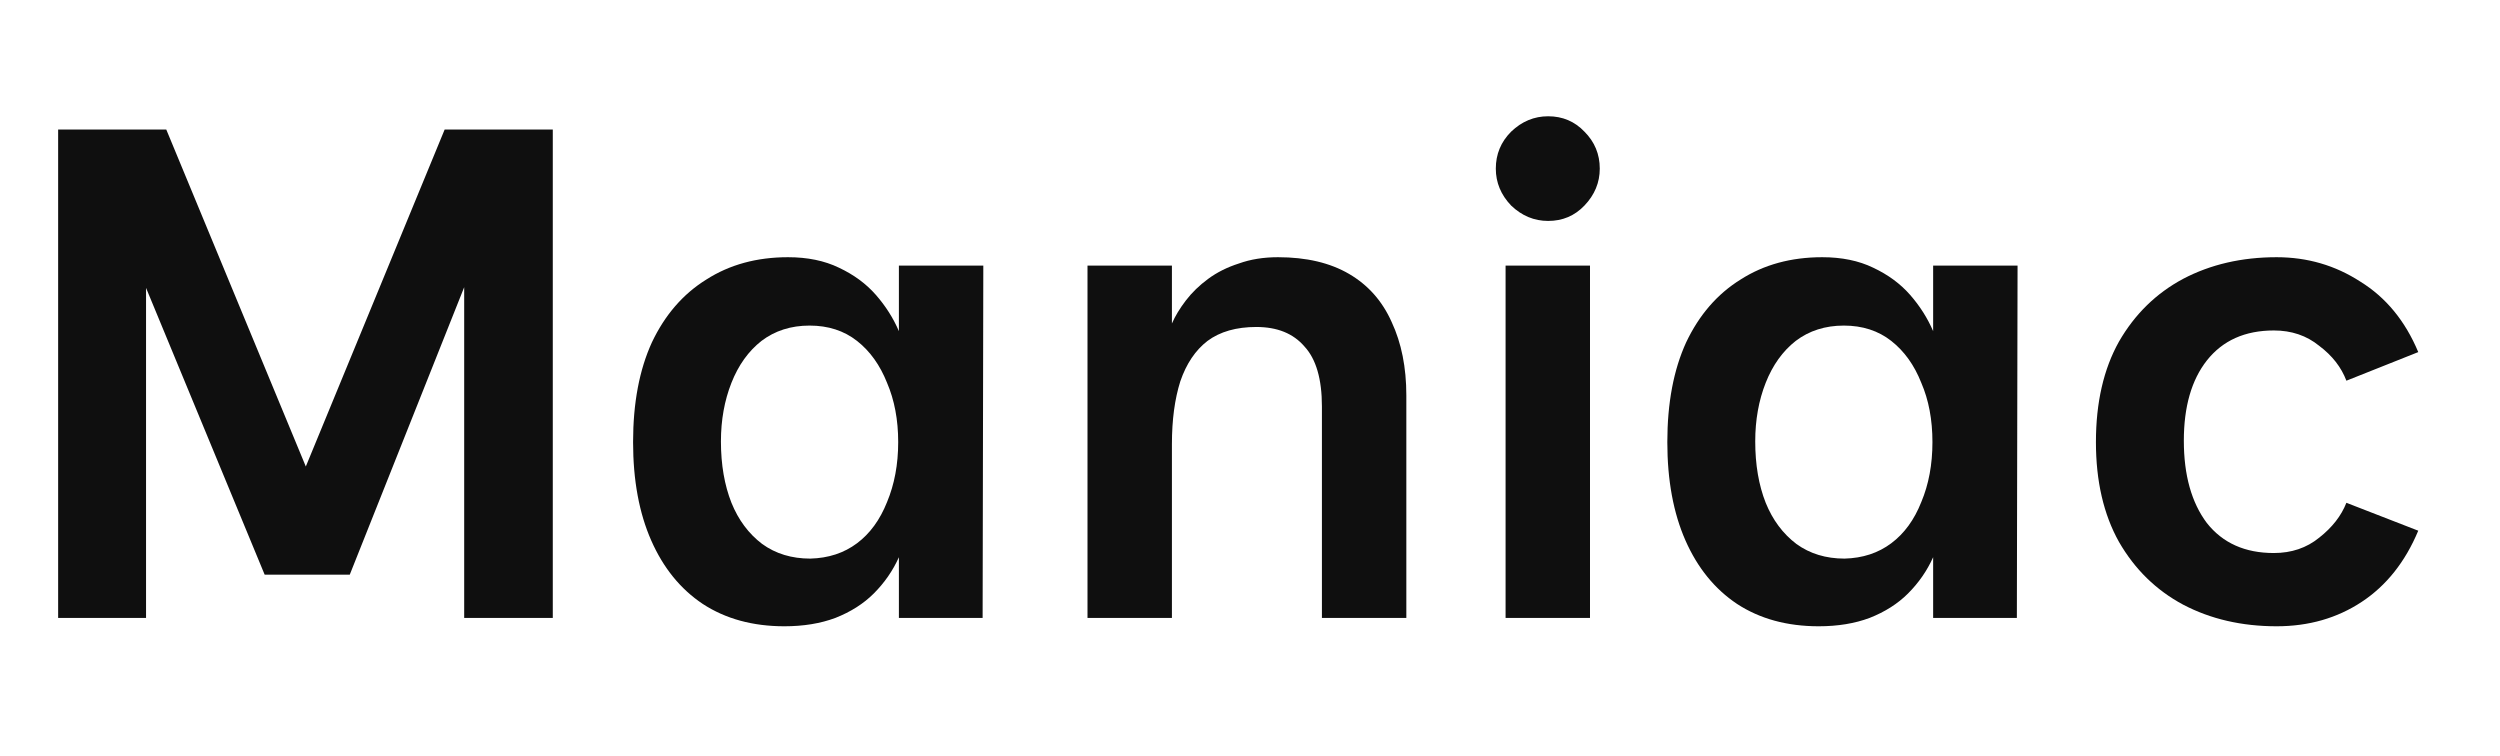
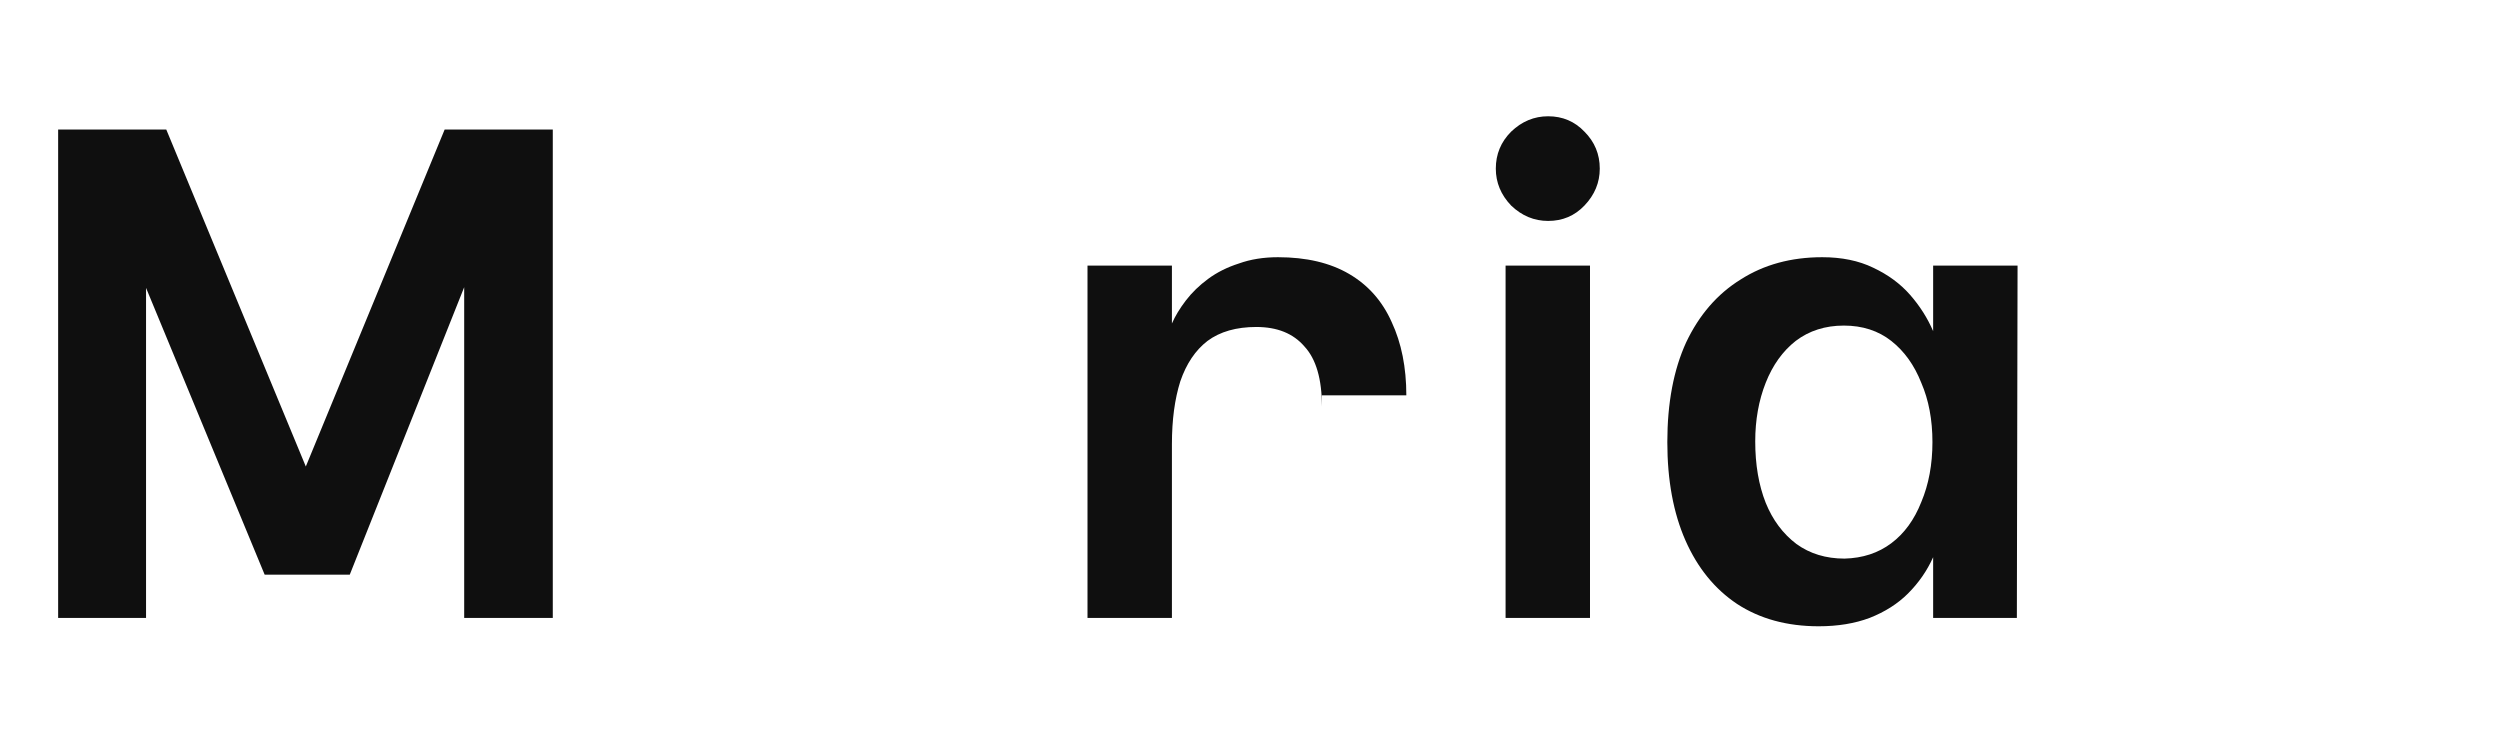
<svg xmlns="http://www.w3.org/2000/svg" width="43" height="13" viewBox="0 0 43 13" fill="none">
-   <path d="M41.594 6.056L40.358 6.548C40.27 6.316 40.114 6.116 39.89 5.948C39.674 5.772 39.414 5.684 39.11 5.684C38.614 5.684 38.23 5.856 37.958 6.2C37.694 6.536 37.562 6.996 37.562 7.58C37.562 8.172 37.694 8.644 37.958 8.996C38.23 9.34 38.614 9.512 39.11 9.512C39.414 9.512 39.674 9.424 39.89 9.248C40.114 9.072 40.27 8.872 40.358 8.648L41.594 9.128C41.37 9.664 41.046 10.072 40.622 10.352C40.198 10.632 39.71 10.772 39.158 10.772C38.558 10.772 38.022 10.648 37.55 10.4C37.086 10.152 36.718 9.792 36.446 9.32C36.182 8.848 36.05 8.276 36.05 7.604C36.05 6.924 36.182 6.348 36.446 5.876C36.718 5.404 37.086 5.044 37.55 4.796C38.022 4.548 38.558 4.424 39.158 4.424C39.686 4.424 40.166 4.564 40.598 4.844C41.038 5.116 41.37 5.52 41.594 6.056Z" fill="#0F0F0F" />
  <path d="M31.282 10.772C30.738 10.772 30.27 10.644 29.878 10.388C29.494 10.132 29.198 9.768 28.99 9.296C28.782 8.824 28.678 8.26 28.678 7.604C28.678 6.932 28.786 6.36 29.002 5.888C29.226 5.416 29.538 5.056 29.938 4.808C30.338 4.552 30.806 4.424 31.342 4.424C31.678 4.424 31.97 4.484 32.218 4.604C32.474 4.724 32.686 4.88 32.854 5.072C33.022 5.264 33.154 5.472 33.25 5.696V4.568H34.702L34.69 10.628H33.25V9.584C33.146 9.816 33.002 10.024 32.818 10.208C32.642 10.384 32.422 10.524 32.158 10.628C31.902 10.724 31.61 10.772 31.282 10.772ZM31.726 9.608C32.038 9.6 32.306 9.512 32.53 9.344C32.754 9.176 32.926 8.94 33.046 8.636C33.174 8.332 33.238 7.988 33.238 7.604C33.238 7.22 33.174 6.88 33.046 6.584C32.926 6.28 32.754 6.04 32.53 5.864C32.306 5.688 32.034 5.6 31.714 5.6C31.394 5.6 31.118 5.688 30.886 5.864C30.662 6.04 30.49 6.28 30.37 6.584C30.25 6.888 30.19 7.224 30.19 7.592C30.19 7.992 30.25 8.344 30.37 8.648C30.49 8.944 30.666 9.18 30.898 9.356C31.13 9.524 31.406 9.608 31.726 9.608Z" fill="#0F0F0F" />
  <path d="M26.628 3.8C26.388 3.8 26.176 3.712 25.992 3.536C25.816 3.352 25.728 3.14 25.728 2.9C25.728 2.652 25.816 2.44 25.992 2.264C26.176 2.088 26.388 2 26.628 2C26.876 2 27.084 2.088 27.252 2.264C27.428 2.44 27.516 2.652 27.516 2.9C27.516 3.14 27.428 3.352 27.252 3.536C27.084 3.712 26.876 3.8 26.628 3.8ZM25.896 10.628V4.568H27.348V10.628H25.896Z" fill="#0F0F0F" />
-   <path d="M18.705 10.628V4.568H20.157V5.564C20.213 5.436 20.293 5.304 20.397 5.168C20.501 5.032 20.629 4.908 20.781 4.796C20.933 4.684 21.109 4.596 21.309 4.532C21.509 4.46 21.733 4.424 21.981 4.424C22.469 4.424 22.877 4.52 23.205 4.712C23.533 4.904 23.777 5.18 23.937 5.54C24.105 5.9 24.189 6.32 24.189 6.8V10.628H22.737V6.992C22.737 6.52 22.637 6.176 22.437 5.96C22.245 5.736 21.969 5.624 21.609 5.624C21.265 5.624 20.985 5.704 20.769 5.864C20.561 6.024 20.405 6.256 20.301 6.56C20.205 6.864 20.157 7.224 20.157 7.64V10.628H18.705Z" fill="#0F0F0F" />
-   <path d="M13.492 10.772C12.948 10.772 12.48 10.644 12.088 10.388C11.704 10.132 11.409 9.768 11.201 9.296C10.993 8.824 10.889 8.26 10.889 7.604C10.889 6.932 10.997 6.36 11.213 5.888C11.437 5.416 11.749 5.056 12.149 4.808C12.549 4.552 13.017 4.424 13.553 4.424C13.889 4.424 14.181 4.484 14.429 4.604C14.685 4.724 14.897 4.88 15.065 5.072C15.233 5.264 15.365 5.472 15.461 5.696V4.568H16.913L16.901 10.628H15.461V9.584C15.357 9.816 15.213 10.024 15.029 10.208C14.853 10.384 14.633 10.524 14.369 10.628C14.113 10.724 13.82 10.772 13.492 10.772ZM13.937 9.608C14.249 9.6 14.517 9.512 14.741 9.344C14.965 9.176 15.136 8.94 15.257 8.636C15.384 8.332 15.449 7.988 15.449 7.604C15.449 7.22 15.384 6.88 15.257 6.584C15.136 6.28 14.965 6.04 14.741 5.864C14.517 5.688 14.245 5.6 13.925 5.6C13.605 5.6 13.329 5.688 13.097 5.864C12.873 6.04 12.701 6.28 12.581 6.584C12.461 6.888 12.4 7.224 12.4 7.592C12.4 7.992 12.461 8.344 12.581 8.648C12.701 8.944 12.877 9.18 13.109 9.356C13.341 9.524 13.617 9.608 13.937 9.608Z" fill="#0F0F0F" />
+   <path d="M18.705 10.628V4.568H20.157V5.564C20.213 5.436 20.293 5.304 20.397 5.168C20.501 5.032 20.629 4.908 20.781 4.796C20.933 4.684 21.109 4.596 21.309 4.532C21.509 4.46 21.733 4.424 21.981 4.424C22.469 4.424 22.877 4.52 23.205 4.712C23.533 4.904 23.777 5.18 23.937 5.54C24.105 5.9 24.189 6.32 24.189 6.8H22.737V6.992C22.737 6.52 22.637 6.176 22.437 5.96C22.245 5.736 21.969 5.624 21.609 5.624C21.265 5.624 20.985 5.704 20.769 5.864C20.561 6.024 20.405 6.256 20.301 6.56C20.205 6.864 20.157 7.224 20.157 7.64V10.628H18.705Z" fill="#0F0F0F" />
  <path d="M5.26 8.024L7.648 2.228H9.508V10.628H7.984V4.94L6.016 9.884H4.552L2.512 4.952V10.628H1V2.228H2.86L5.26 8.024Z" fill="#0F0F0F" />
</svg>